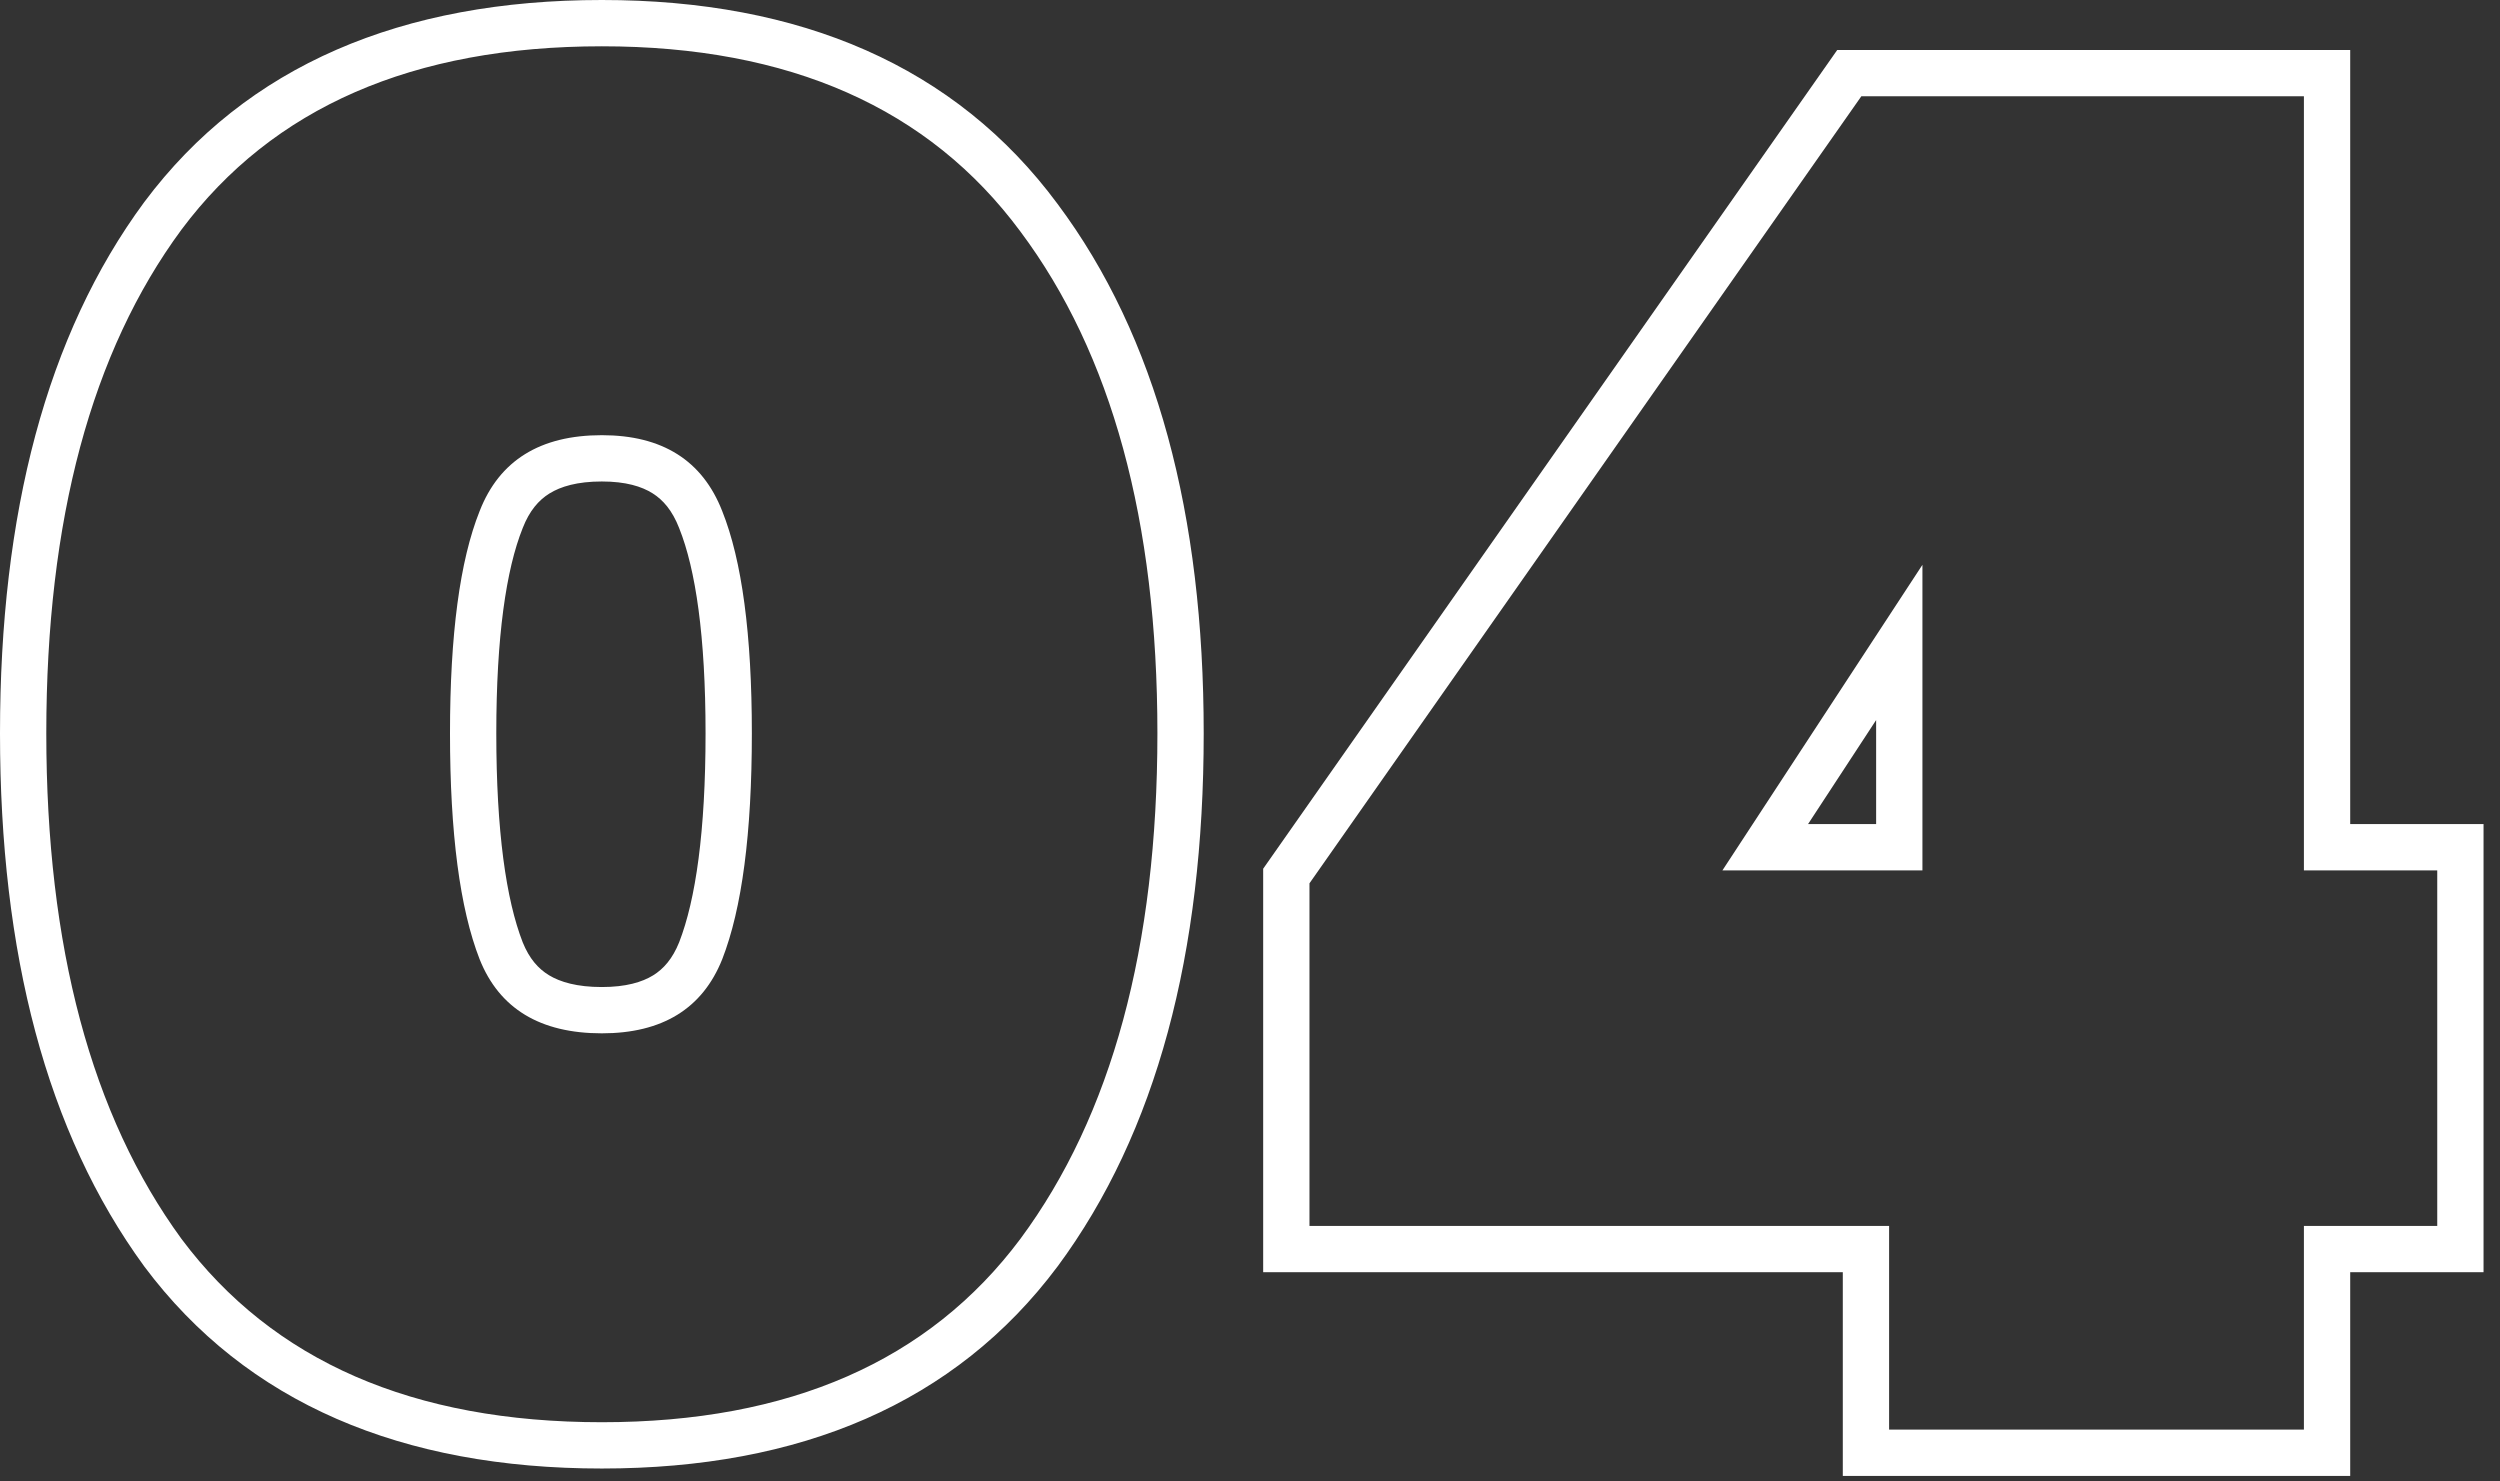
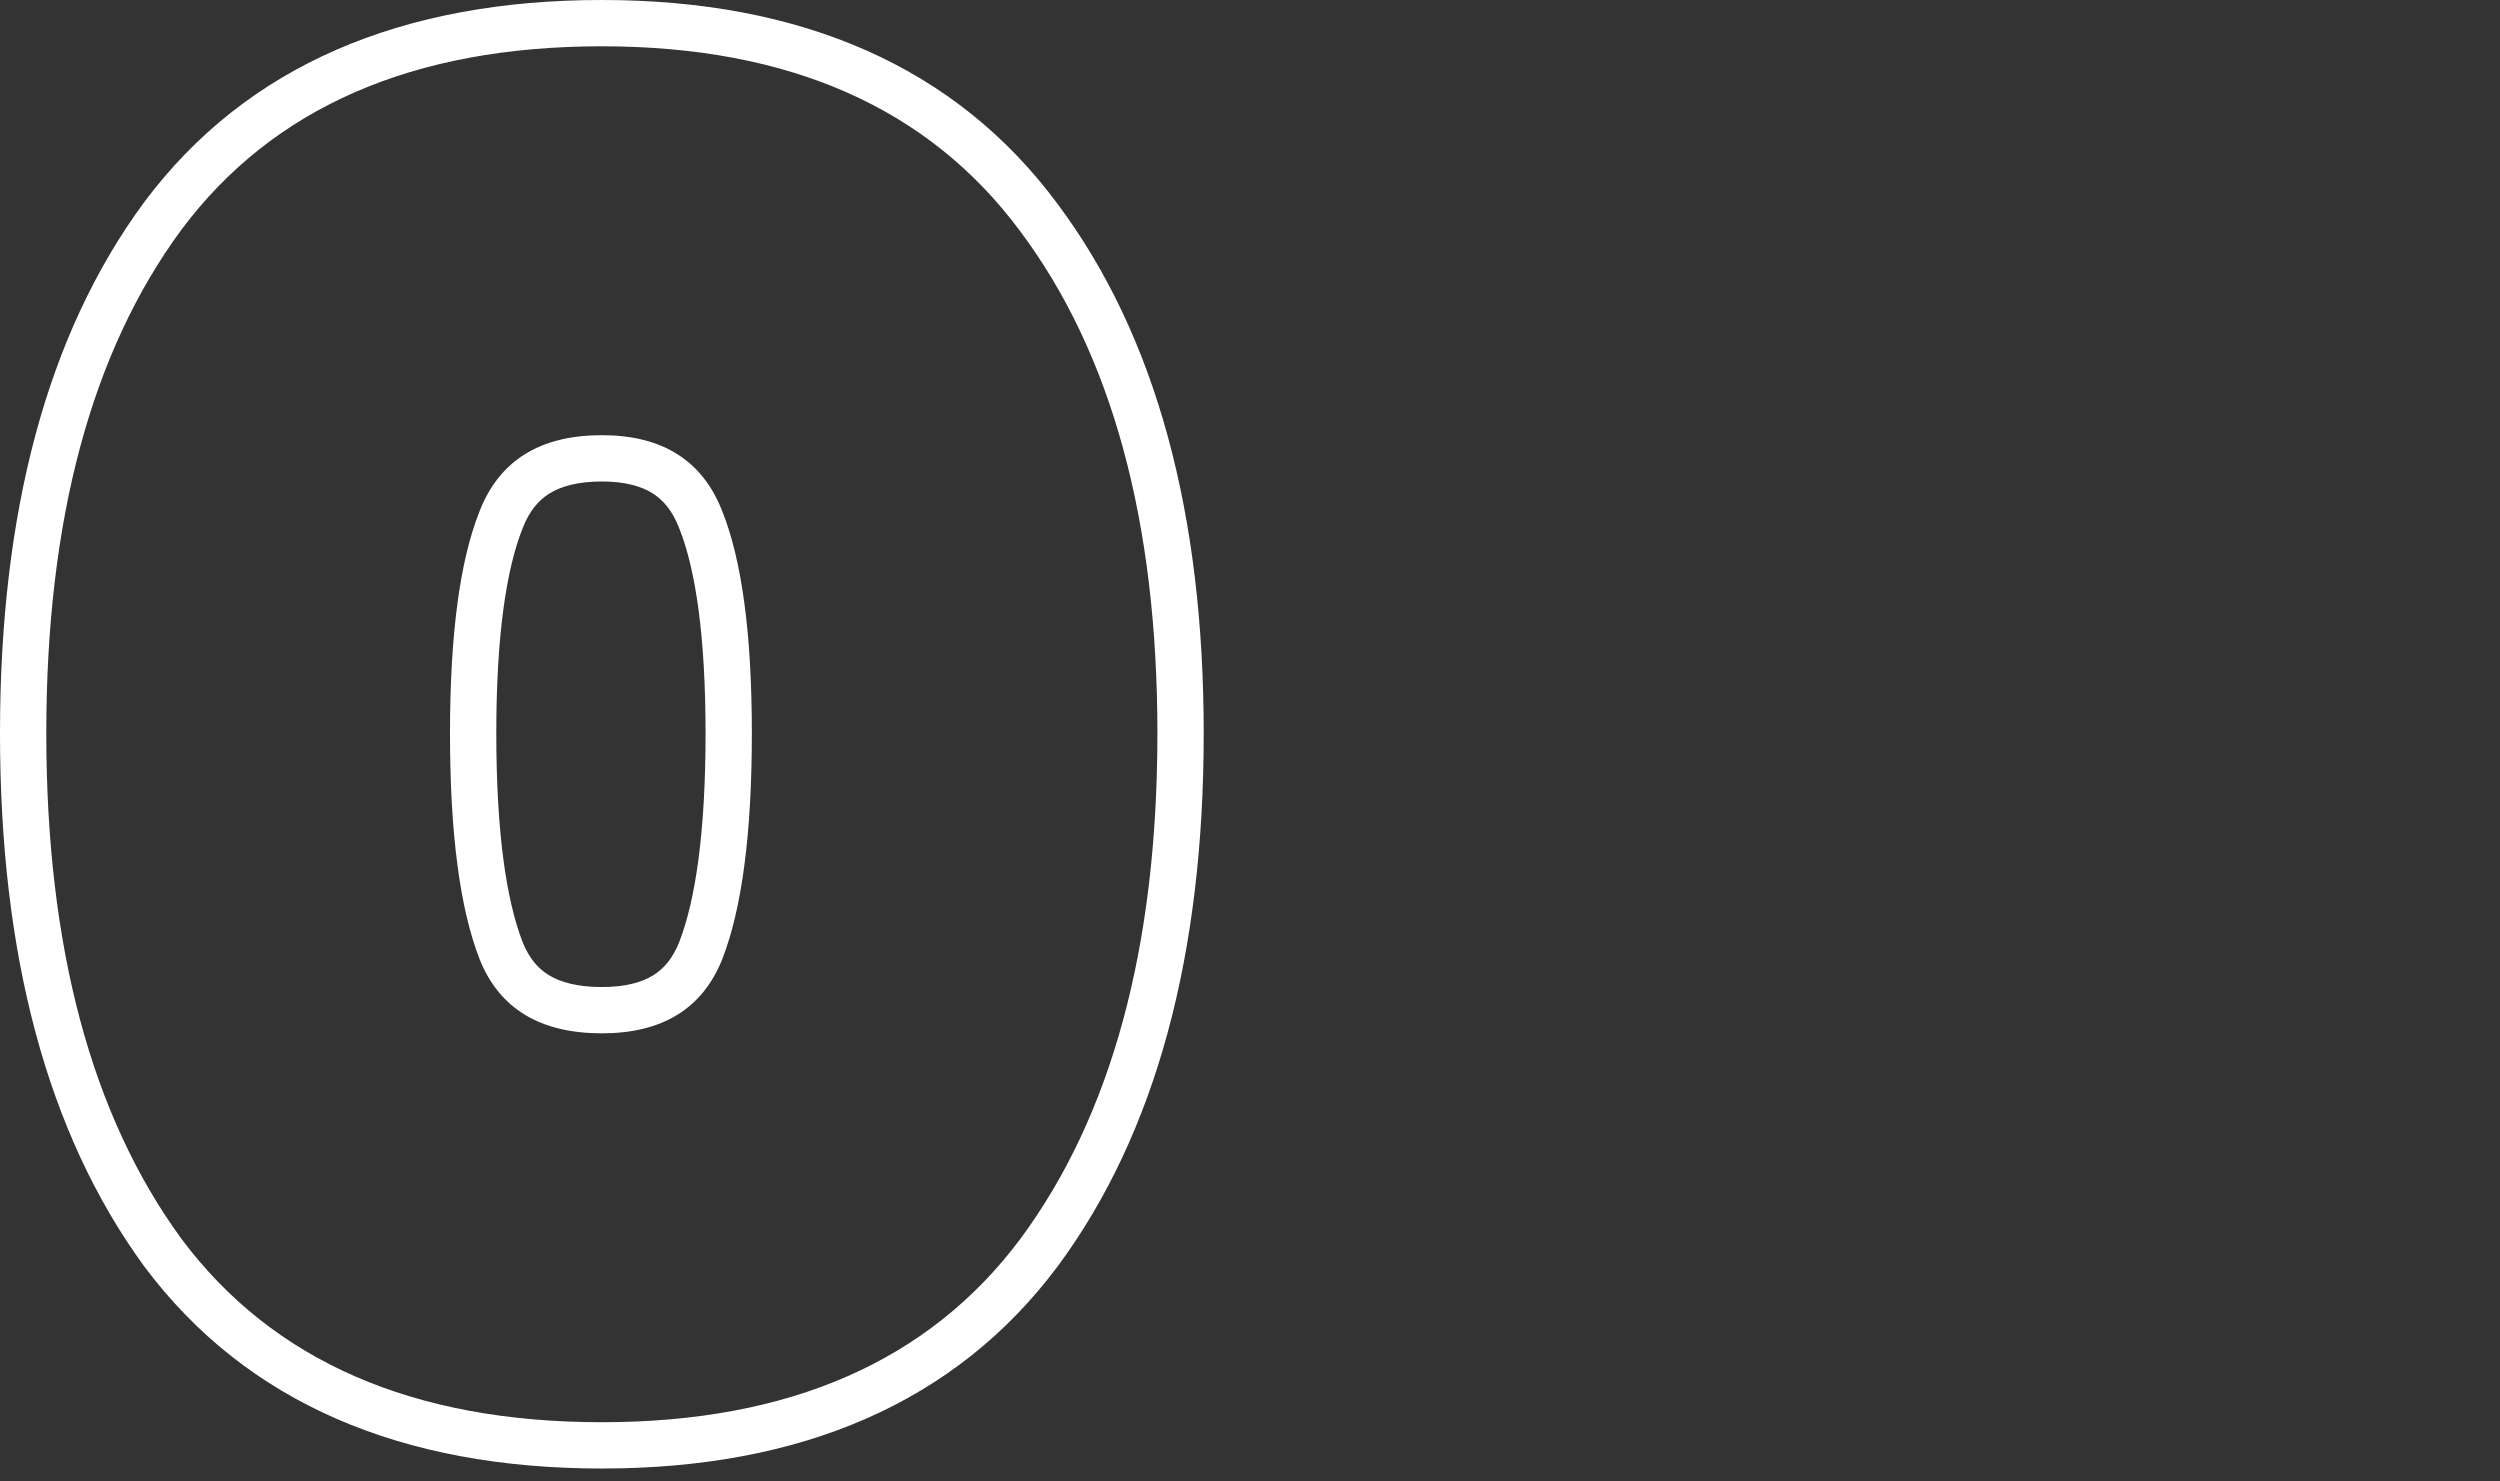
<svg xmlns="http://www.w3.org/2000/svg" width="108" height="64" viewBox="0 0 108 64" fill="none">
  <rect x="0" y="0" width="108" height="64" fill="#333333" stroke="none" />
-   <path fill-rule="evenodd" clip-rule="evenodd" d="M56.569 38.16V52.96H81.609V61.76H99.529V52.96H105.289V37.6H99.529V4.16H80.409L56.569 38.16ZM101.529 35.6V2.16H79.368L54.569 37.529V54.96H79.609V63.76H101.529V54.96H107.289V35.6H101.529ZM83.049 24.4V37.6H74.409L83.049 24.4ZM81.049 31.107L78.108 35.6H81.049V31.107Z" fill="white" />
  <path fill-rule="evenodd" clip-rule="evenodd" d="M6.238 8.723L6.238 8.723C10.652 2.817 17.376 0 26 0C34.581 0 41.276 2.851 45.684 8.806C49.972 14.544 52 22.242 52 31.68C52 41.172 49.972 48.92 45.688 54.71L45.682 54.717C41.27 60.619 34.576 63.44 26 63.44C17.376 63.44 10.652 60.623 6.238 54.717L6.231 54.708L6.225 54.699C1.999 48.911 0 41.167 0 31.68C0 22.195 1.999 14.472 6.23 8.733L6.238 8.723ZM29.34 22.815L29.337 22.807C29.042 22.052 28.647 21.598 28.193 21.312C27.723 21.015 27.032 20.8 26 20.8C24.934 20.8 24.22 21.018 23.735 21.319C23.271 21.608 22.875 22.061 22.583 22.807L22.58 22.815L22.577 22.823C21.868 24.596 21.44 27.488 21.44 31.68C21.44 35.918 21.866 38.869 22.58 40.705C22.865 41.413 23.253 41.848 23.717 42.13C24.204 42.425 24.926 42.64 26 42.64C27.04 42.64 27.738 42.428 28.212 42.137C28.665 41.858 29.052 41.422 29.34 40.705C30.054 38.869 30.48 35.918 30.48 31.68C30.48 27.488 30.052 24.596 29.343 22.823L29.34 22.815ZM31.2 41.44C30.347 43.573 28.613 44.64 26 44.64C23.333 44.64 21.573 43.573 20.72 41.44C19.867 39.253 19.44 36 19.44 31.68C19.44 27.413 19.867 24.213 20.72 22.08C21.573 19.893 23.333 18.8 26 18.8C28.613 18.8 30.347 19.893 31.2 22.08C32.053 24.213 32.48 27.413 32.48 31.68C32.48 36 32.053 39.253 31.2 41.44ZM7.84 9.92C3.947 15.2 2 22.453 2 31.68C2 40.907 3.947 48.187 7.84 53.52C11.787 58.8 17.84 61.44 26 61.44C34.107 61.44 40.133 58.8 44.08 53.52C48.027 48.187 50 40.907 50 31.68C50 22.507 48.027 15.28 44.08 10C40.133 4.667 34.107 2 26 2C17.84 2 11.787 4.64 7.84 9.92Z" fill="white" />
</svg>